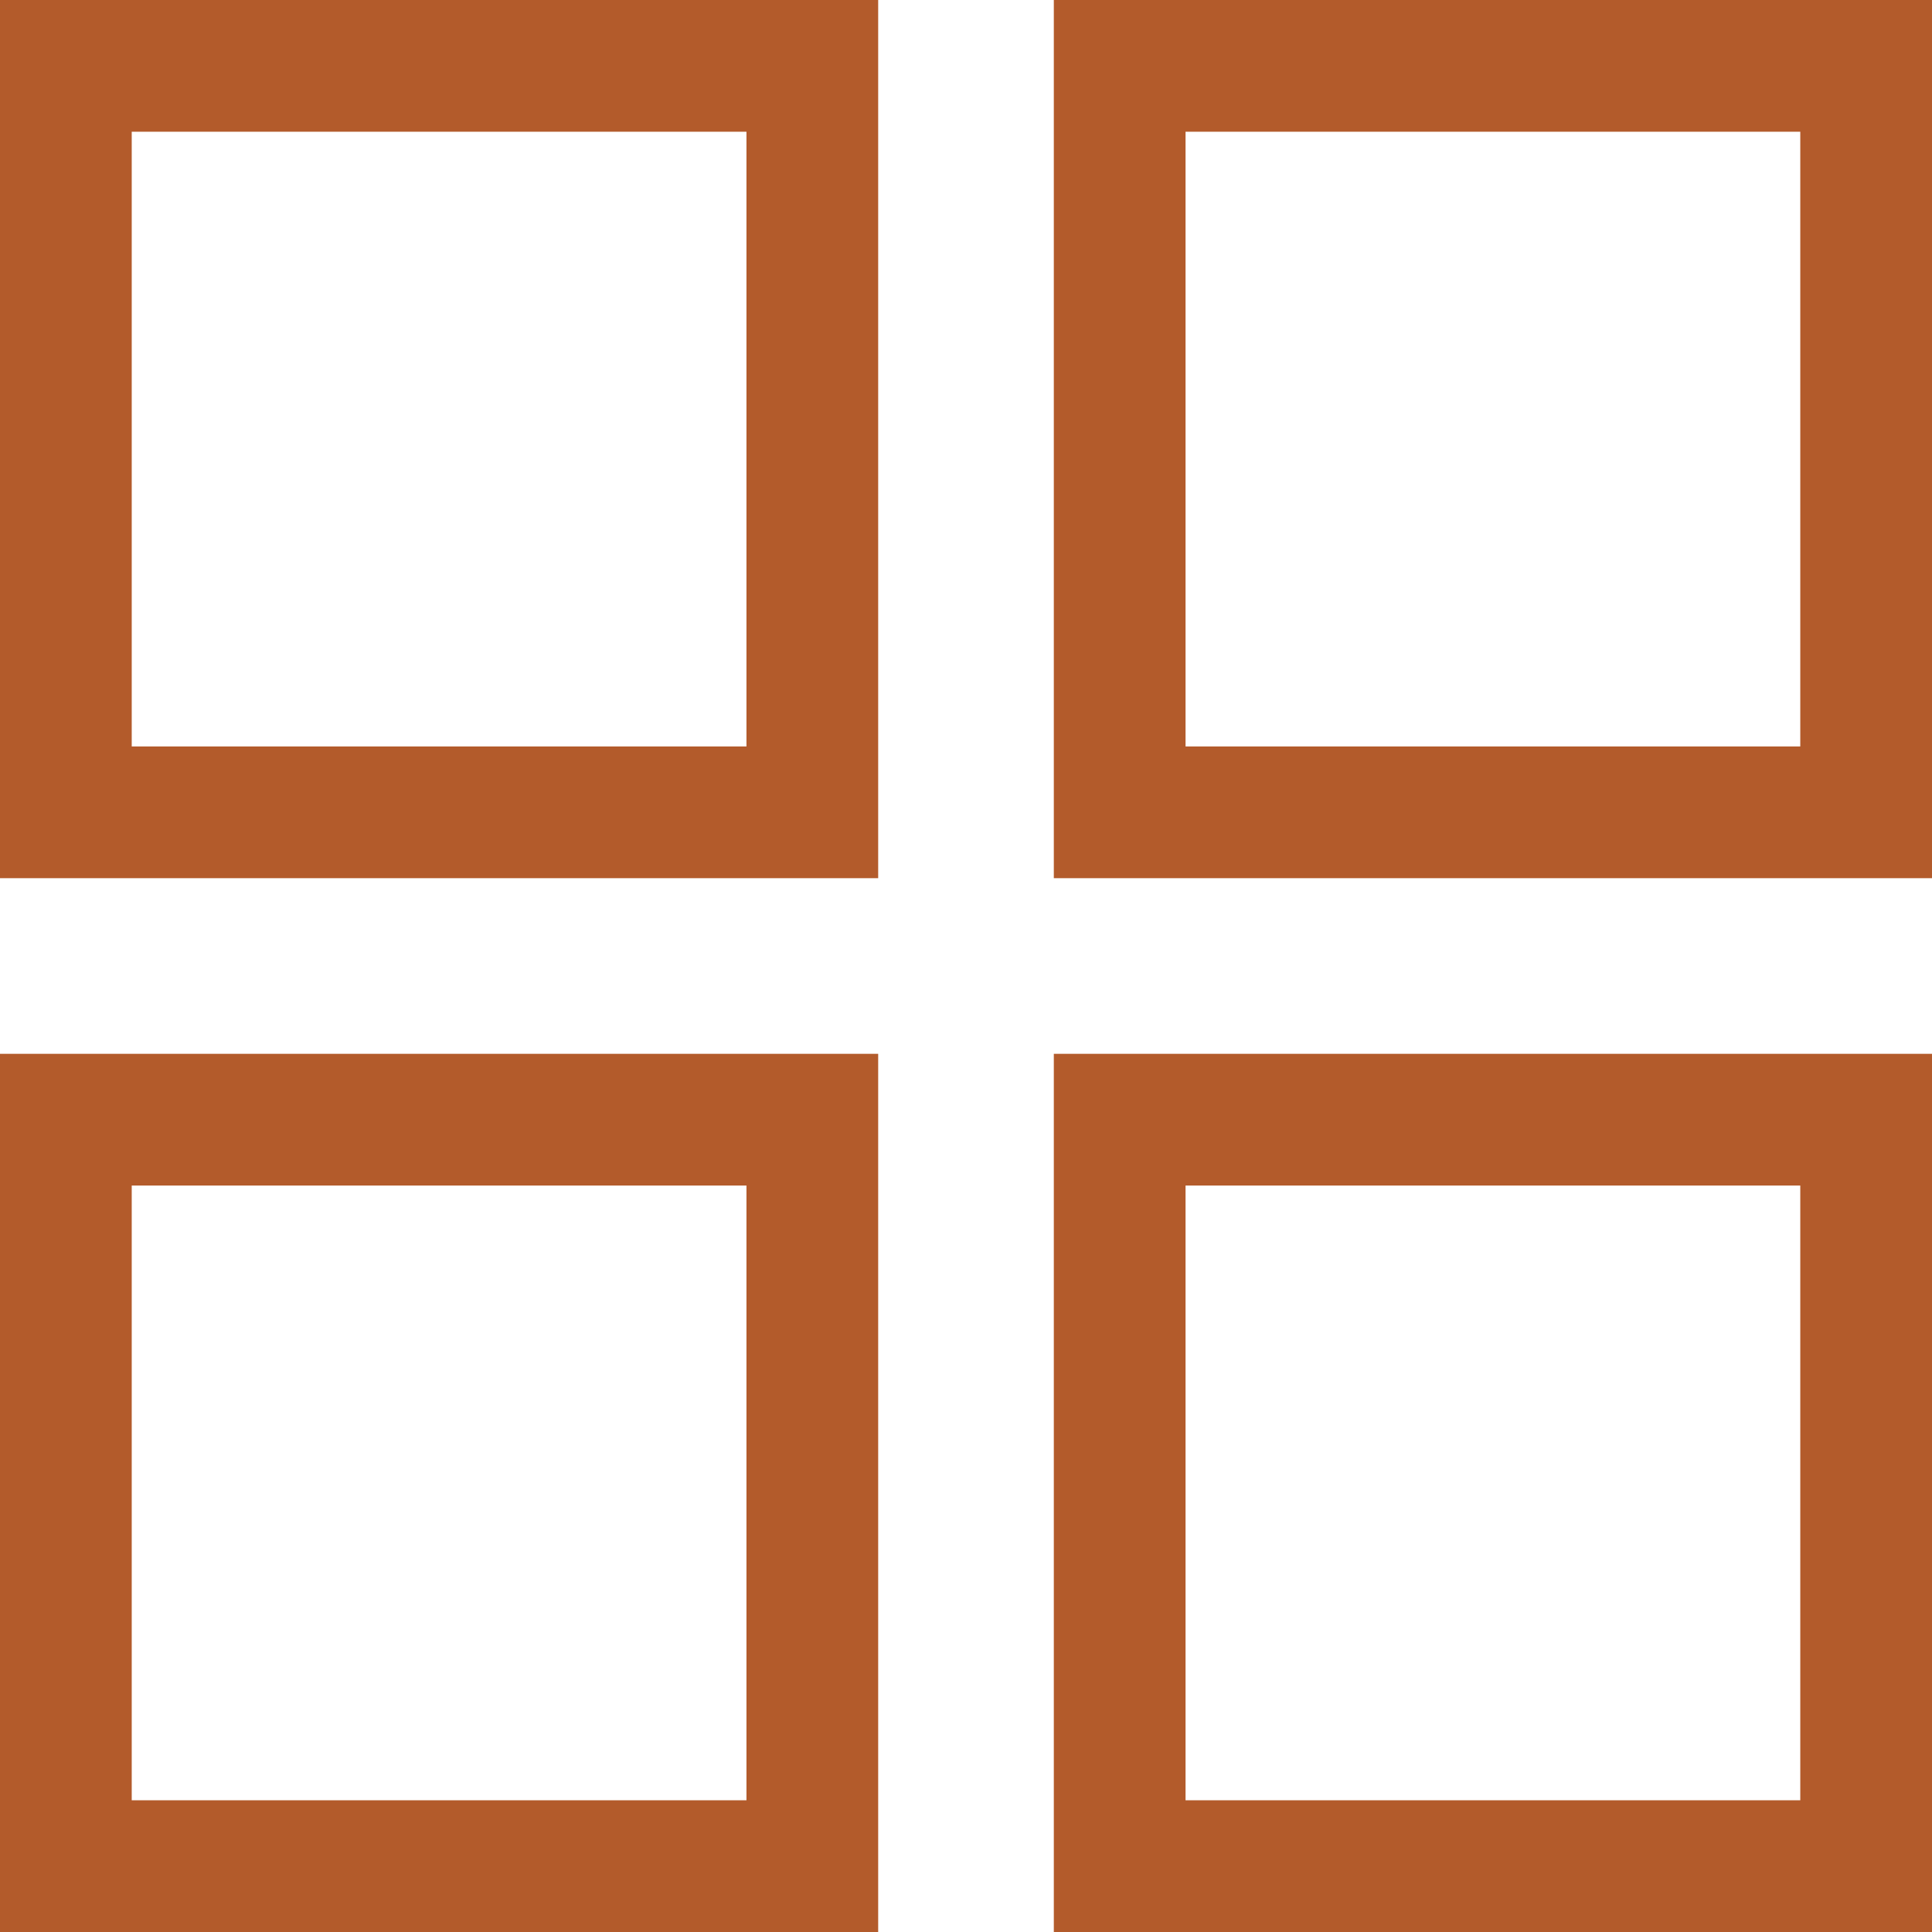
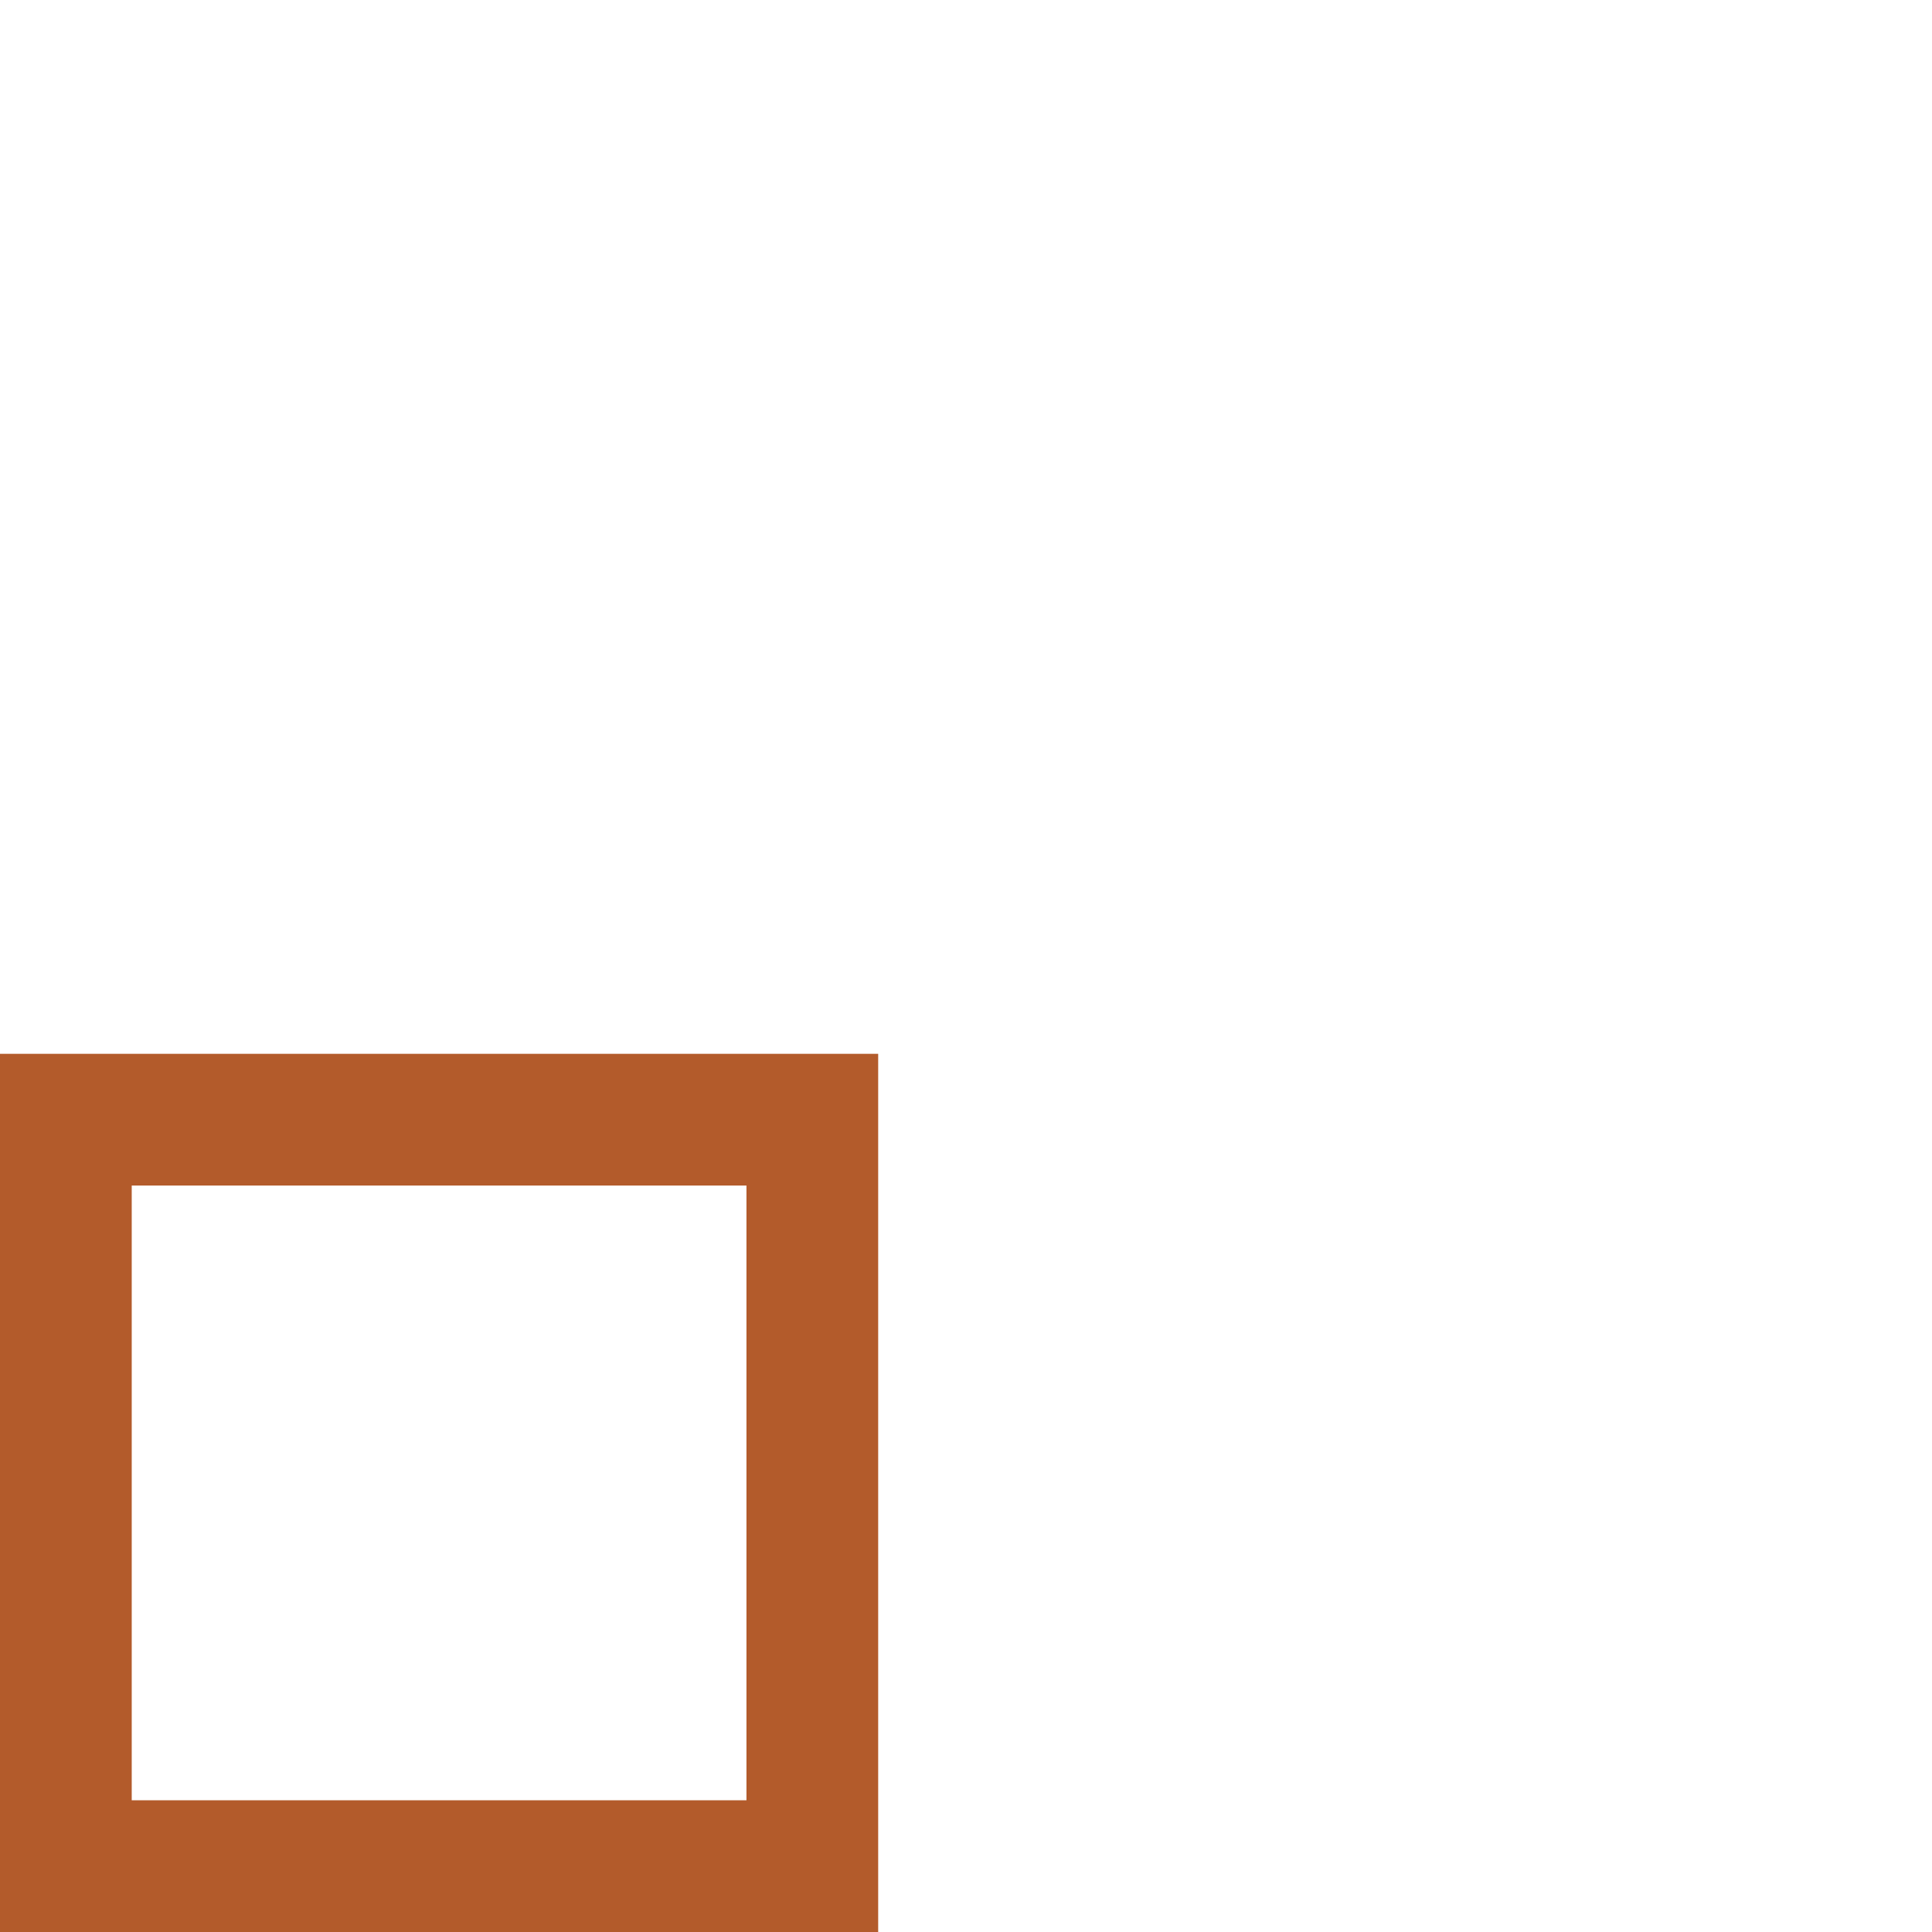
<svg xmlns="http://www.w3.org/2000/svg" width="22" height="22" viewBox="0 0 22 22">
  <g id="Group_651" data-name="Group 651" transform="translate(12390.811 -6973.853)">
    <g id="Rectangle_5" data-name="Rectangle 5" transform="translate(-12390.811 6973.853)" fill="none" stroke="#b35b2b" stroke-width="1.5">
      <rect width="10" height="10" stroke="none" />
-       <rect x="0.75" y="0.75" width="8.5" height="8.5" fill="none" />
    </g>
    <g id="Rectangle_8" data-name="Rectangle 8" transform="translate(-12390.811 6985.853)" fill="none" stroke="#b35b2b" stroke-width="1.5">
-       <rect width="10" height="10" stroke="none" />
      <rect x="0.75" y="0.75" width="8.5" height="8.5" fill="none" />
    </g>
    <g id="Rectangle_6" data-name="Rectangle 6" transform="translate(-12378.811 6973.853)" fill="none" stroke="#b35b2b" stroke-width="1.5">
      <rect width="10" height="10" stroke="none" />
-       <rect x="0.75" y="0.75" width="8.5" height="8.5" fill="none" />
    </g>
    <g id="Rectangle_7" data-name="Rectangle 7" transform="translate(-12378.811 6985.853)" fill="none" stroke="#b35b2b" stroke-width="1.5">
-       <rect width="10" height="10" stroke="none" />
-       <rect x="0.75" y="0.75" width="8.5" height="8.5" fill="none" />
-     </g>
+       </g>
  </g>
</svg>